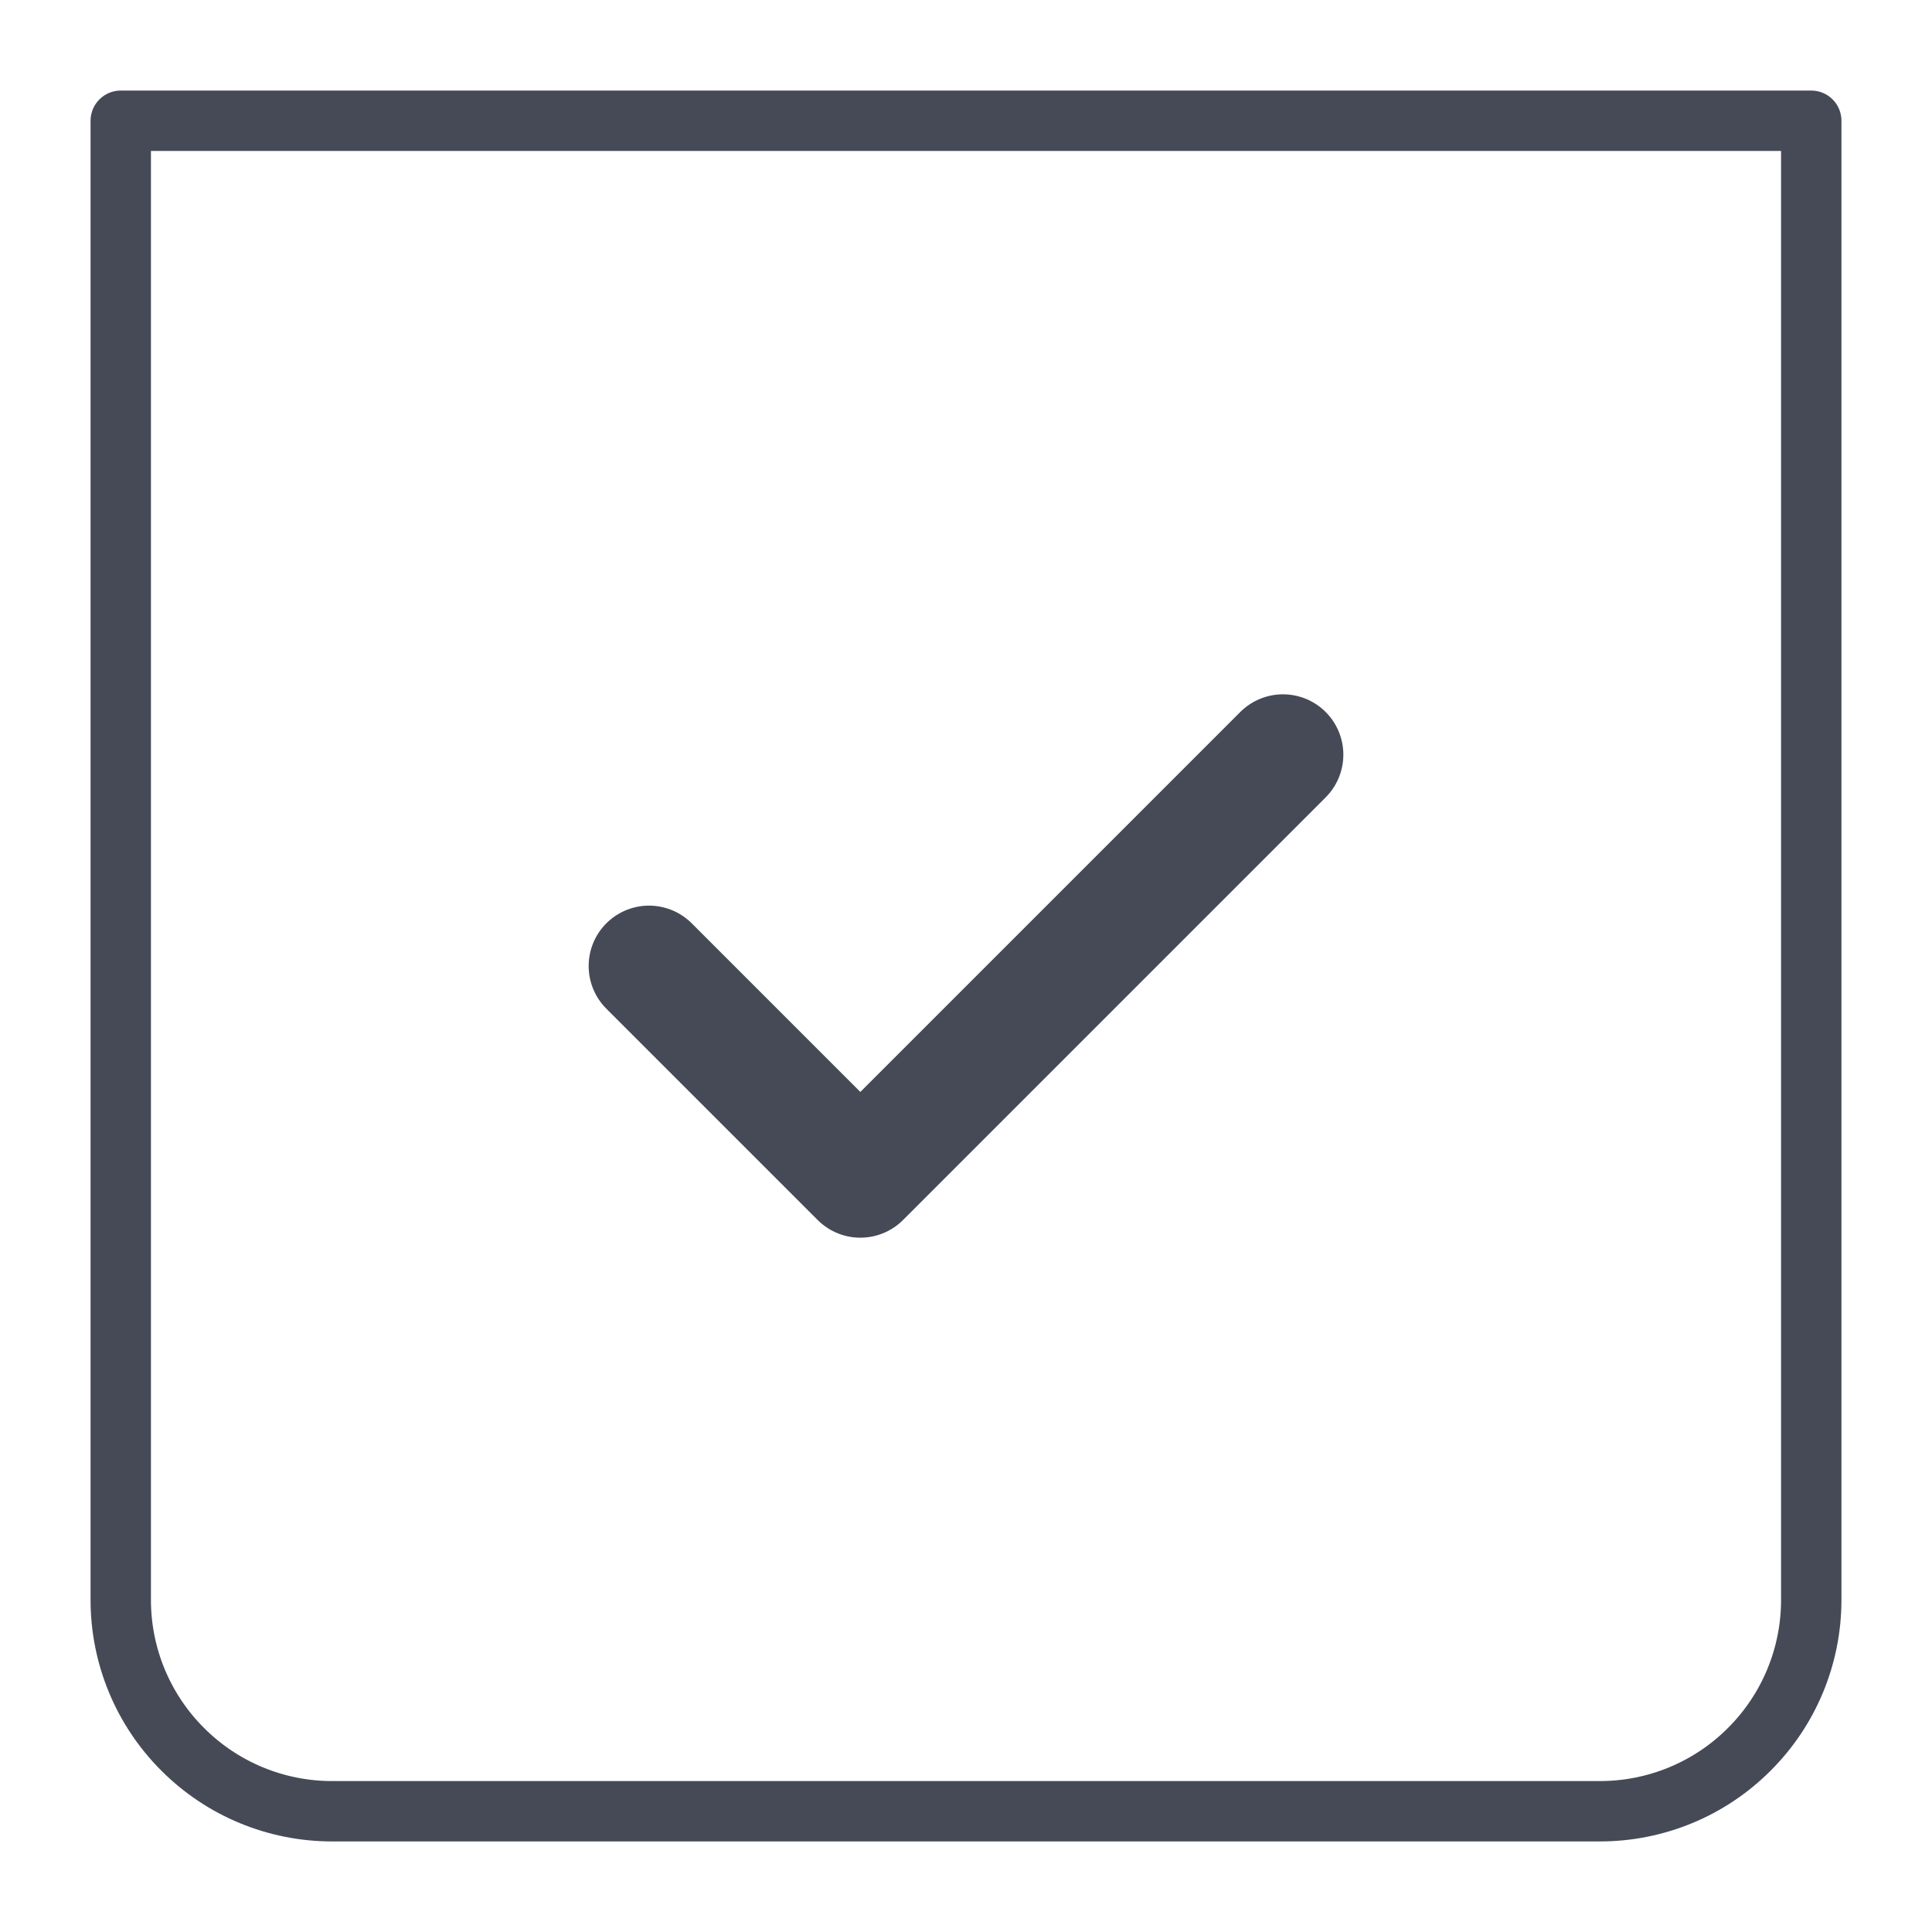
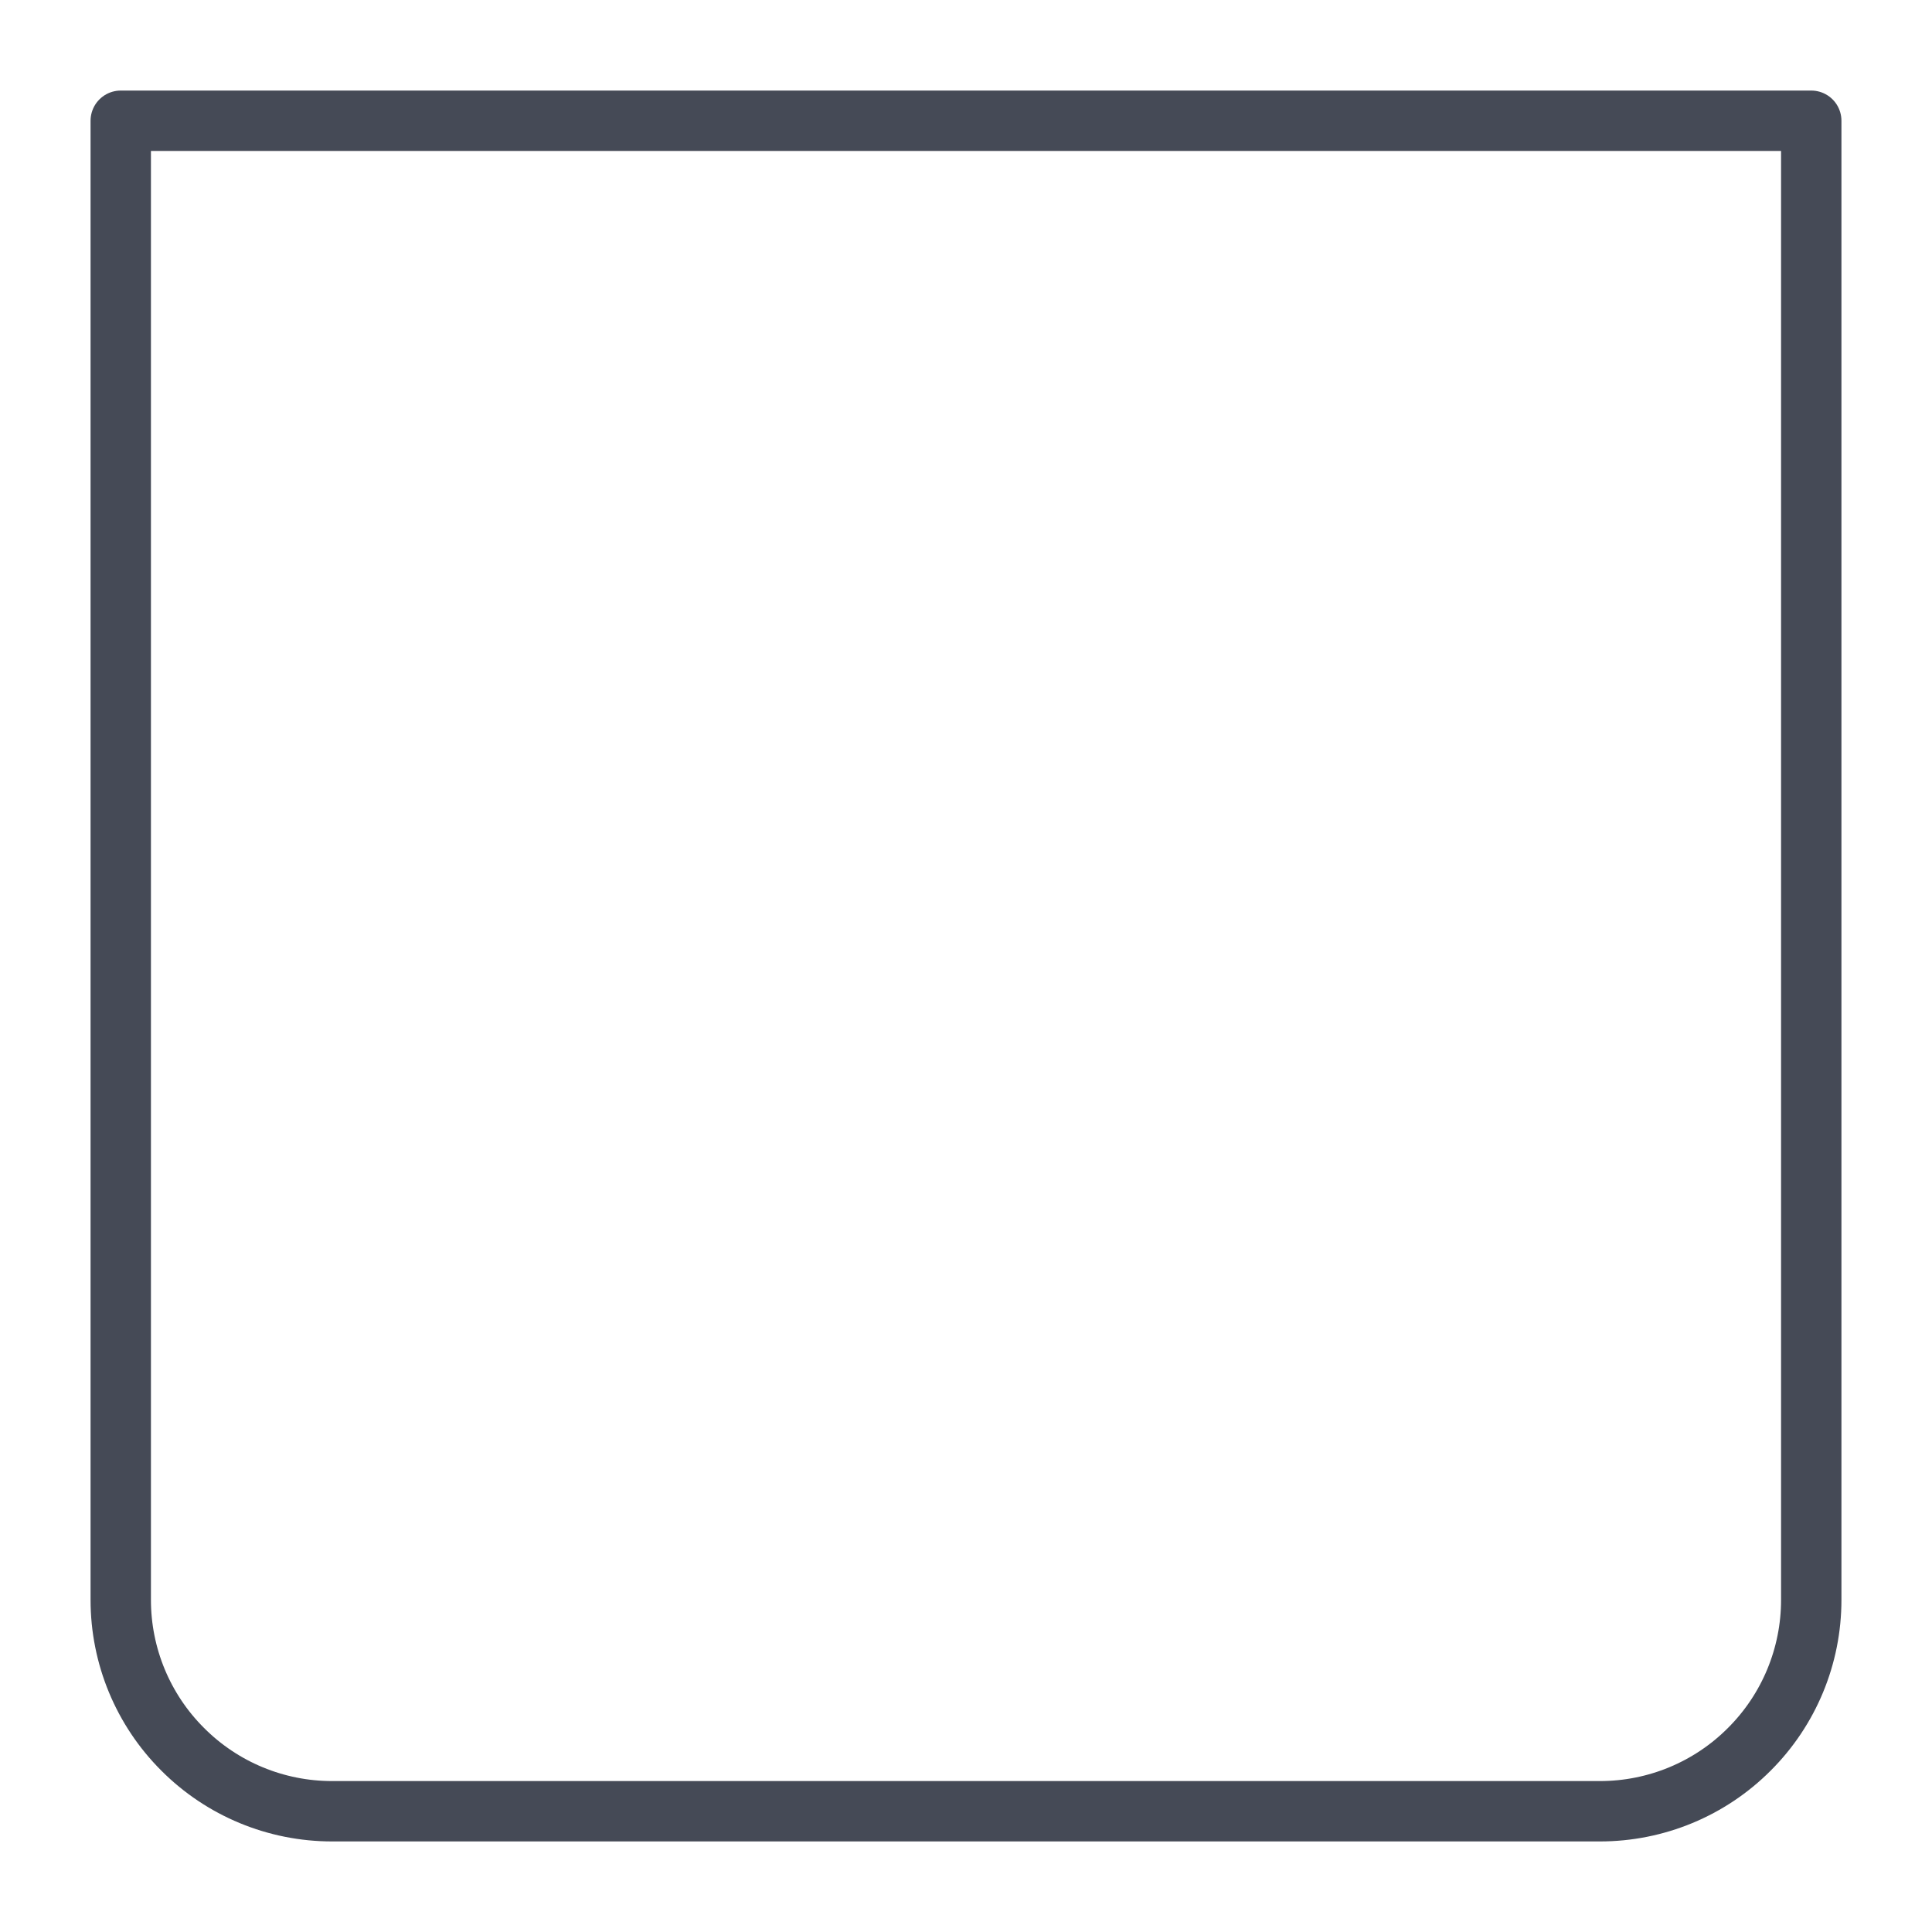
<svg xmlns="http://www.w3.org/2000/svg" width="16" height="16" viewBox="0 0 16 16" fill="none">
  <path d="M1 1H15V13.25C15 13.714 14.816 14.159 14.487 14.487C14.159 14.816 13.714 15 13.25 15H2.75C2.286 15 1.841 14.816 1.513 14.487C1.184 14.159 1 13.714 1 13.25V1Z" stroke="#454A56" stroke-width="0.5" stroke-linecap="round" stroke-linejoin="round" />
-   <path d="M10.625 6.25L7.125 9.75L5.375 8" stroke="#454A56" stroke-linecap="round" stroke-linejoin="round" />
</svg>